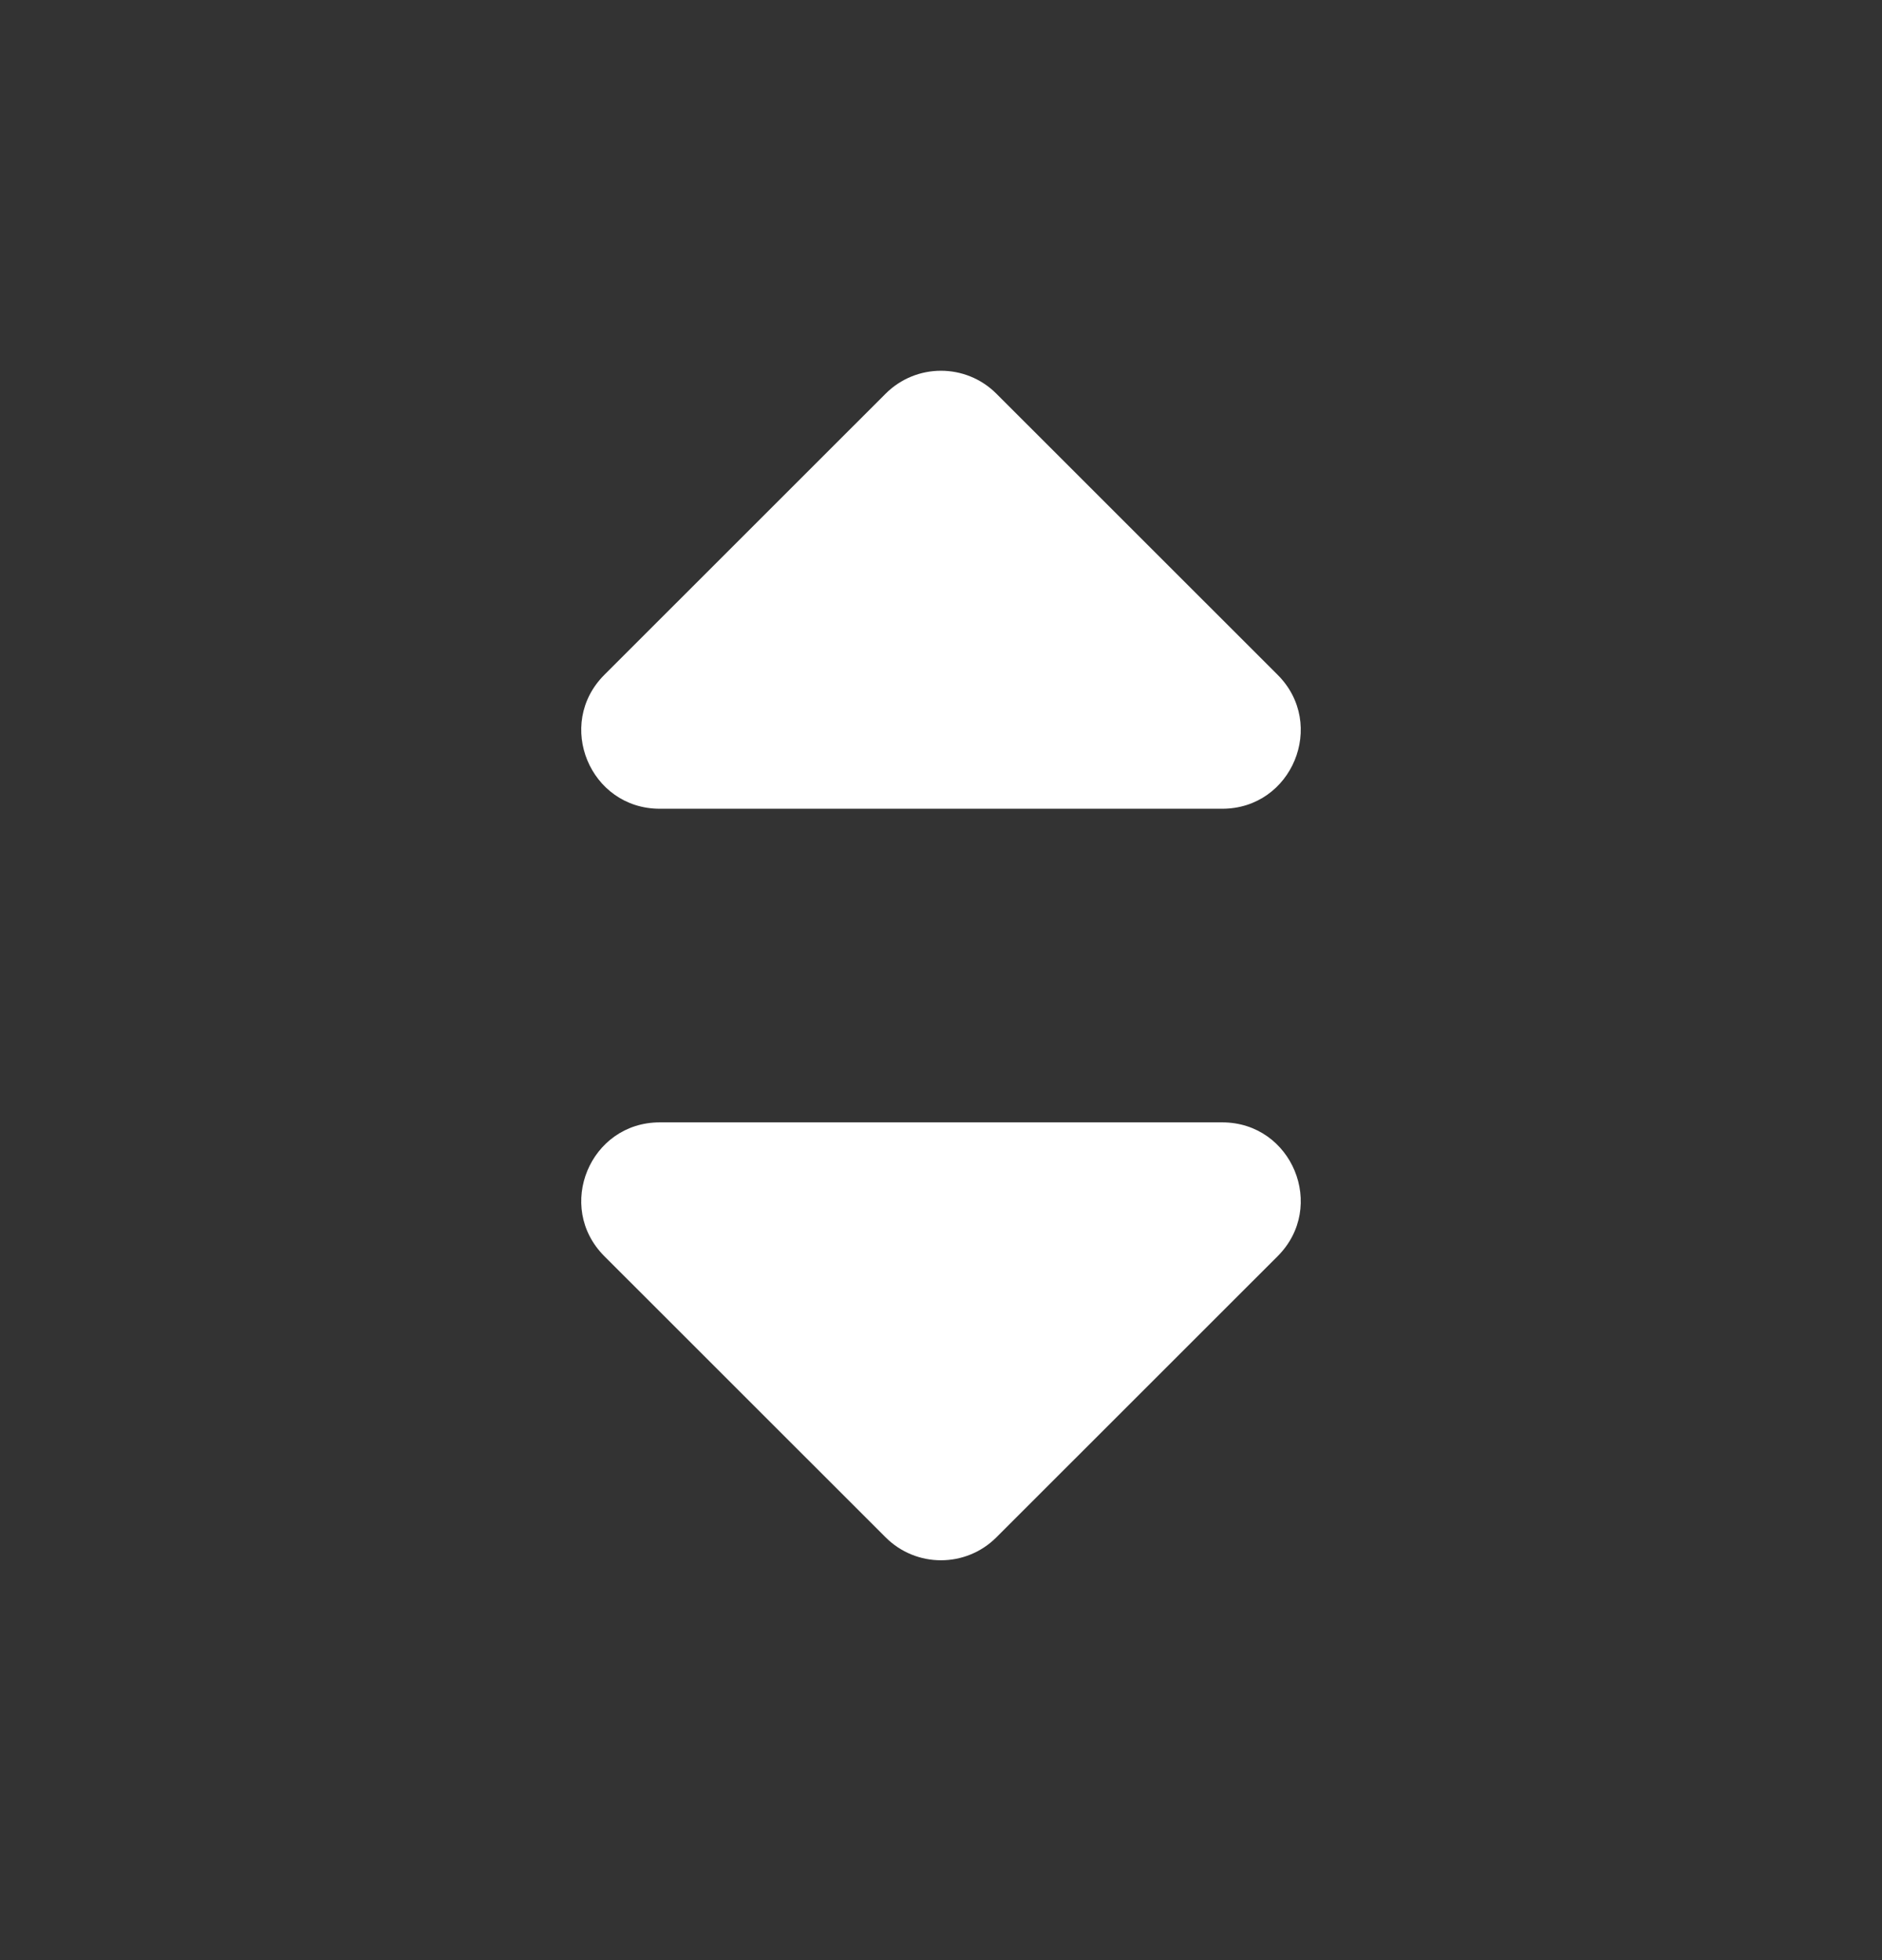
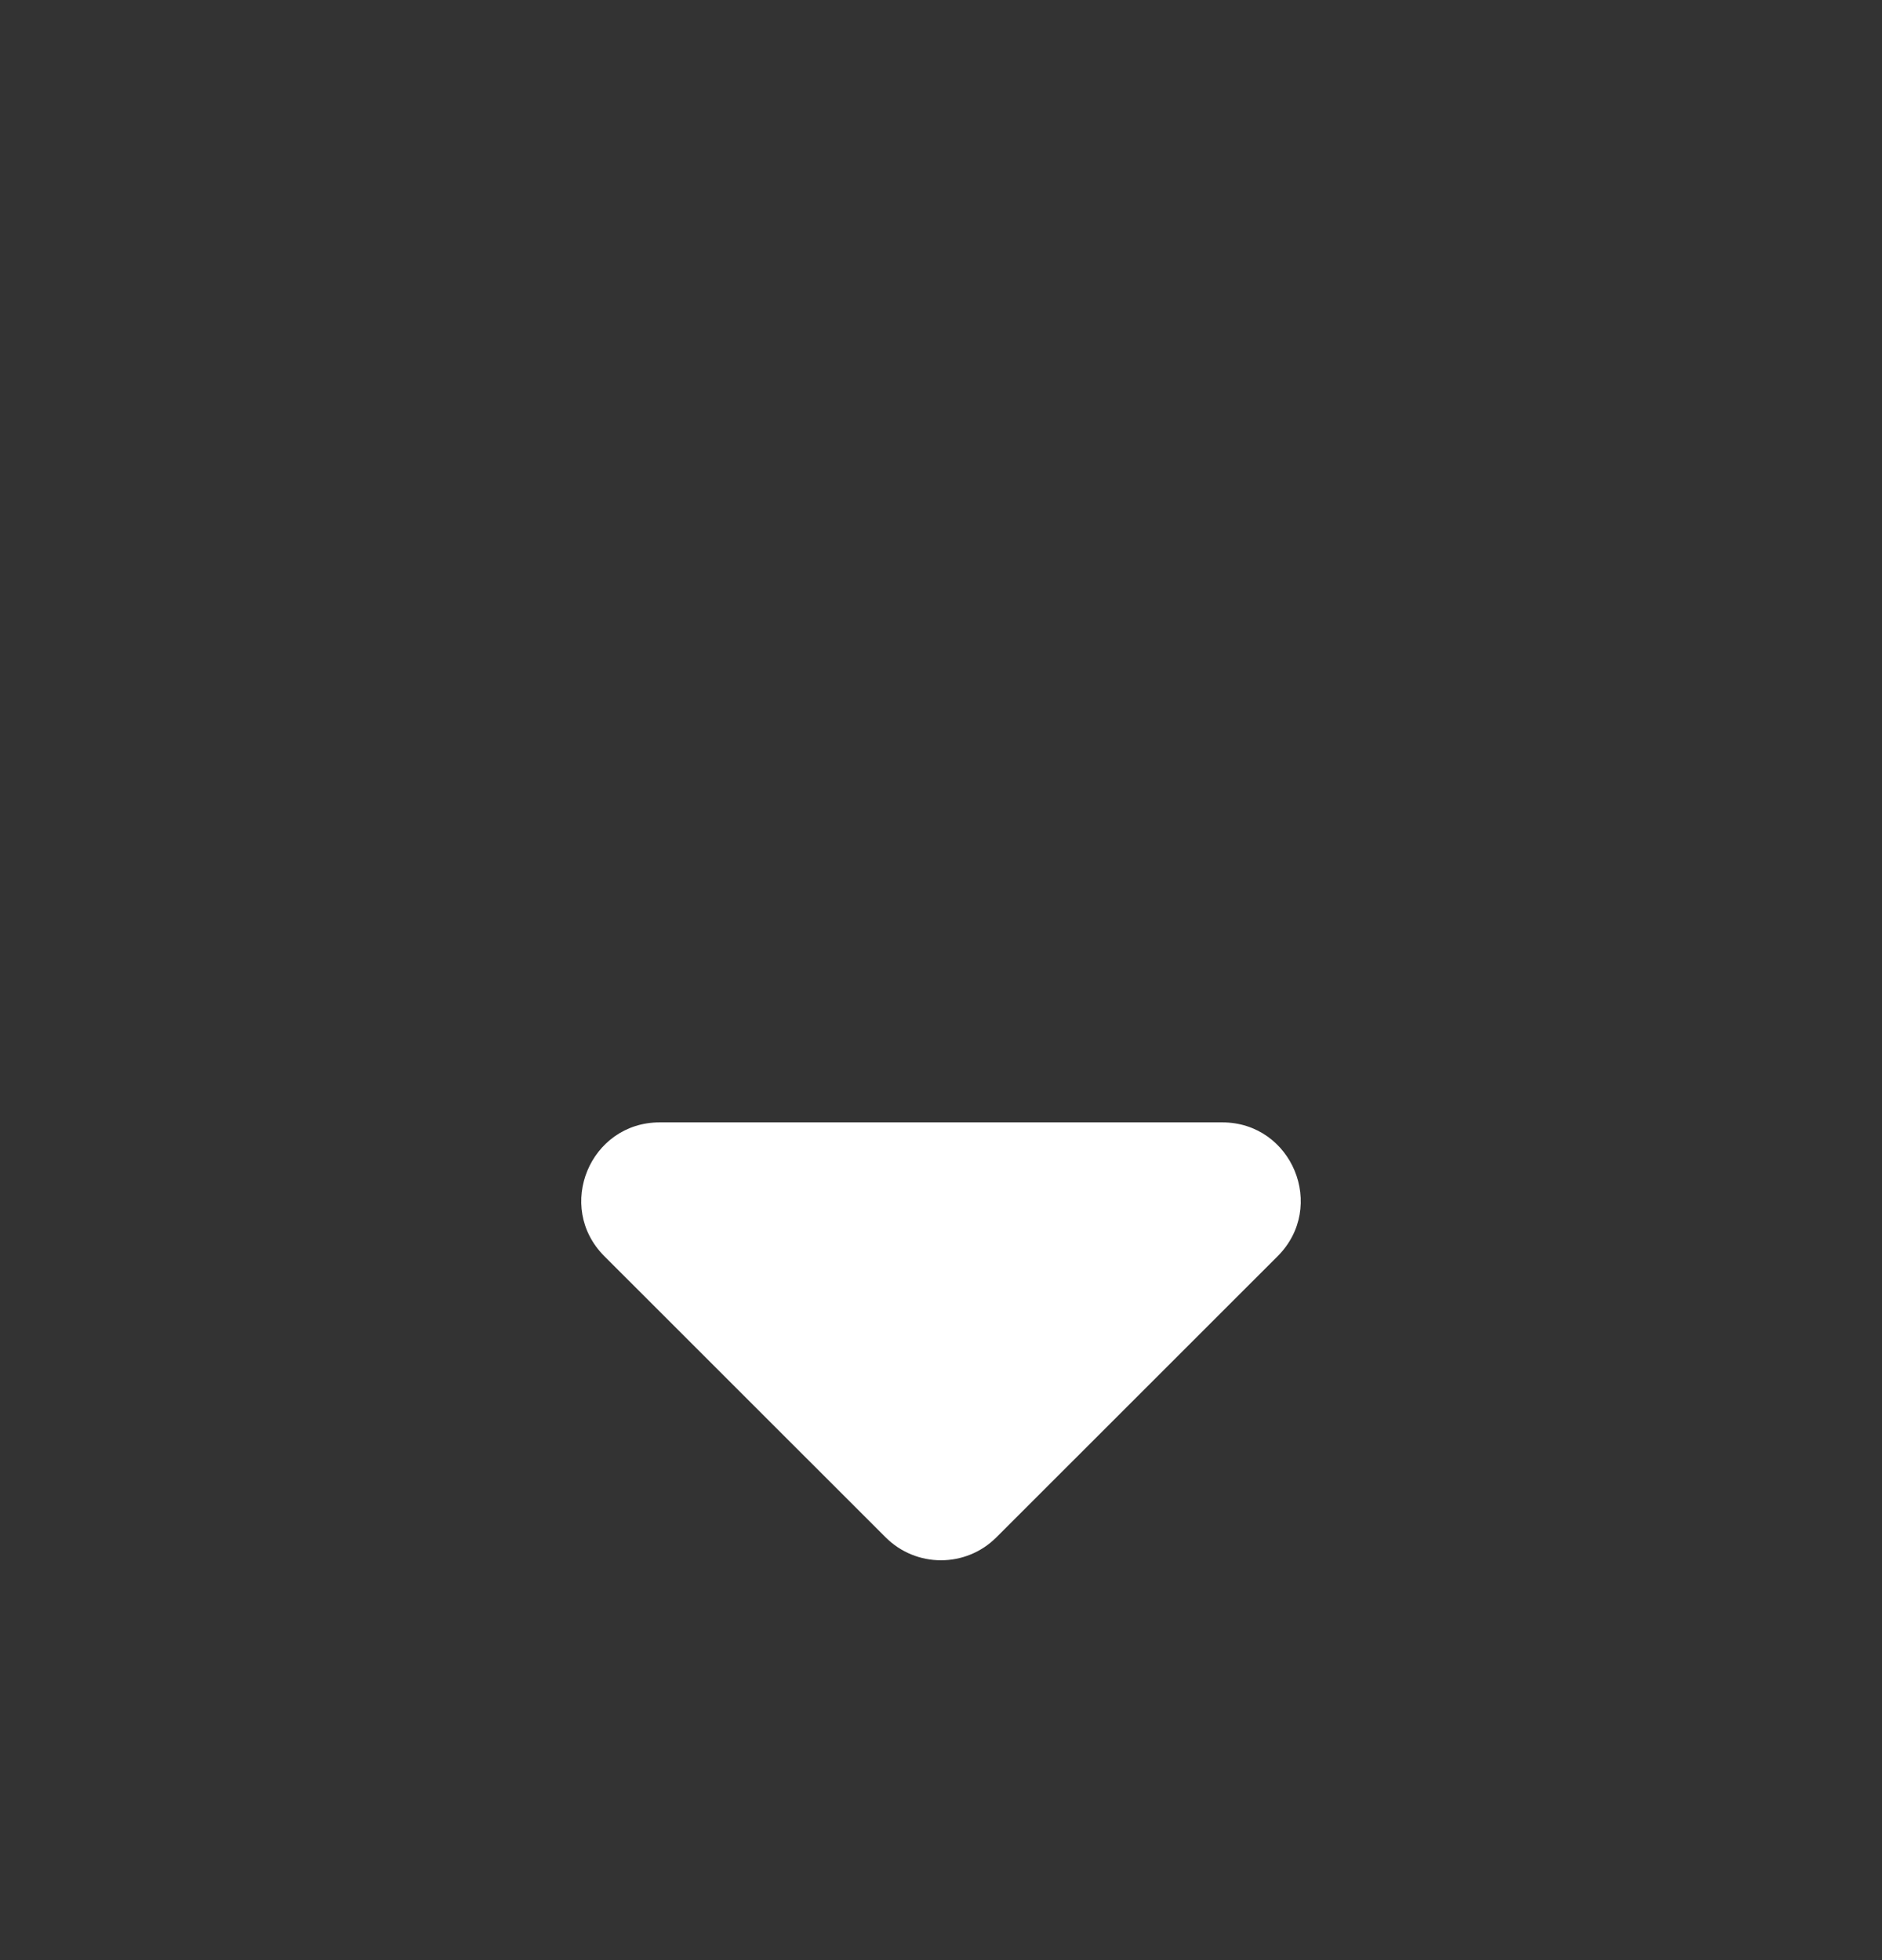
<svg xmlns="http://www.w3.org/2000/svg" width="24" height="25" viewBox="0 0 24 25" fill="none">
  <rect x="0" y="0" width="24" height="25" fill="#333333" stroke="none" />
-   <path d="M15.586 10.315C16.477 10.315 16.923 9.237 16.293 8.607L12.707 5.022C12.317 4.631 11.683 4.631 11.293 5.022L7.707 8.607C7.077 9.237 7.523 10.315 8.414 10.315H15.586Z" fill="white" />
-   <path d="M15.586 14.315C16.477 14.315 16.923 15.392 16.293 16.022L12.707 19.607C12.317 19.998 11.683 19.998 11.293 19.607L7.707 16.022C7.077 15.392 7.523 14.315 8.414 14.315H15.586Z" fill="white" />
+   <path d="M15.586 14.315C16.477 14.315 16.923 15.392 16.293 16.022L12.707 19.607C12.317 19.998 11.683 19.998 11.293 19.607L7.707 16.022C7.077 15.392 7.523 14.315 8.414 14.315Z" fill="white" />
</svg>